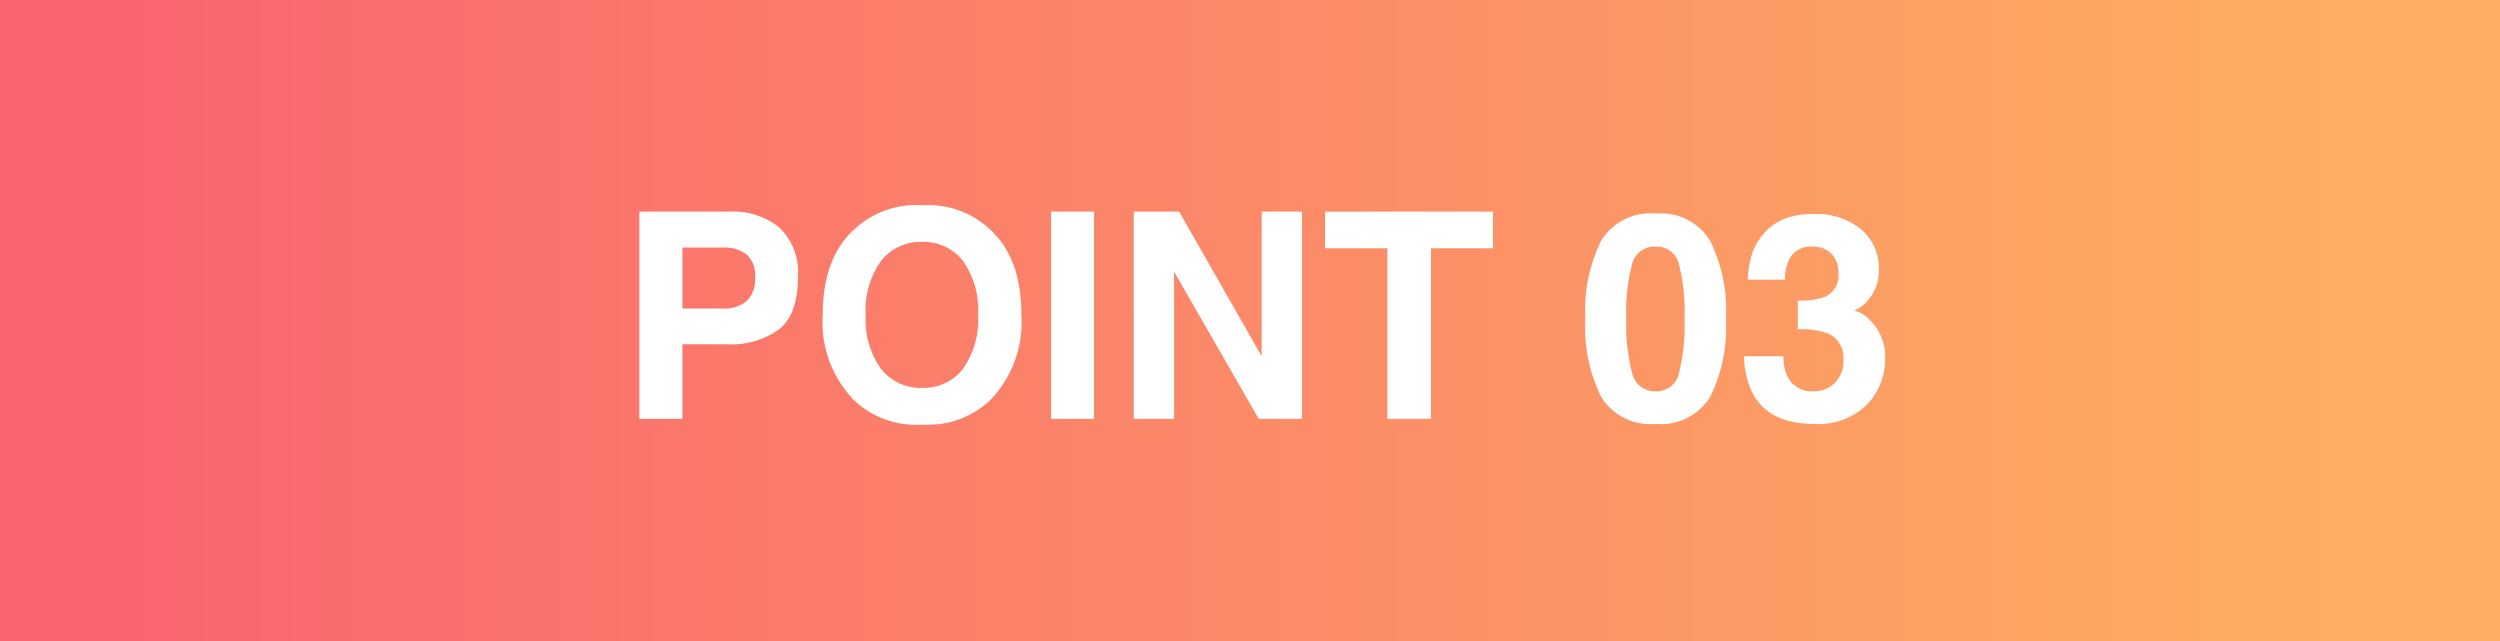
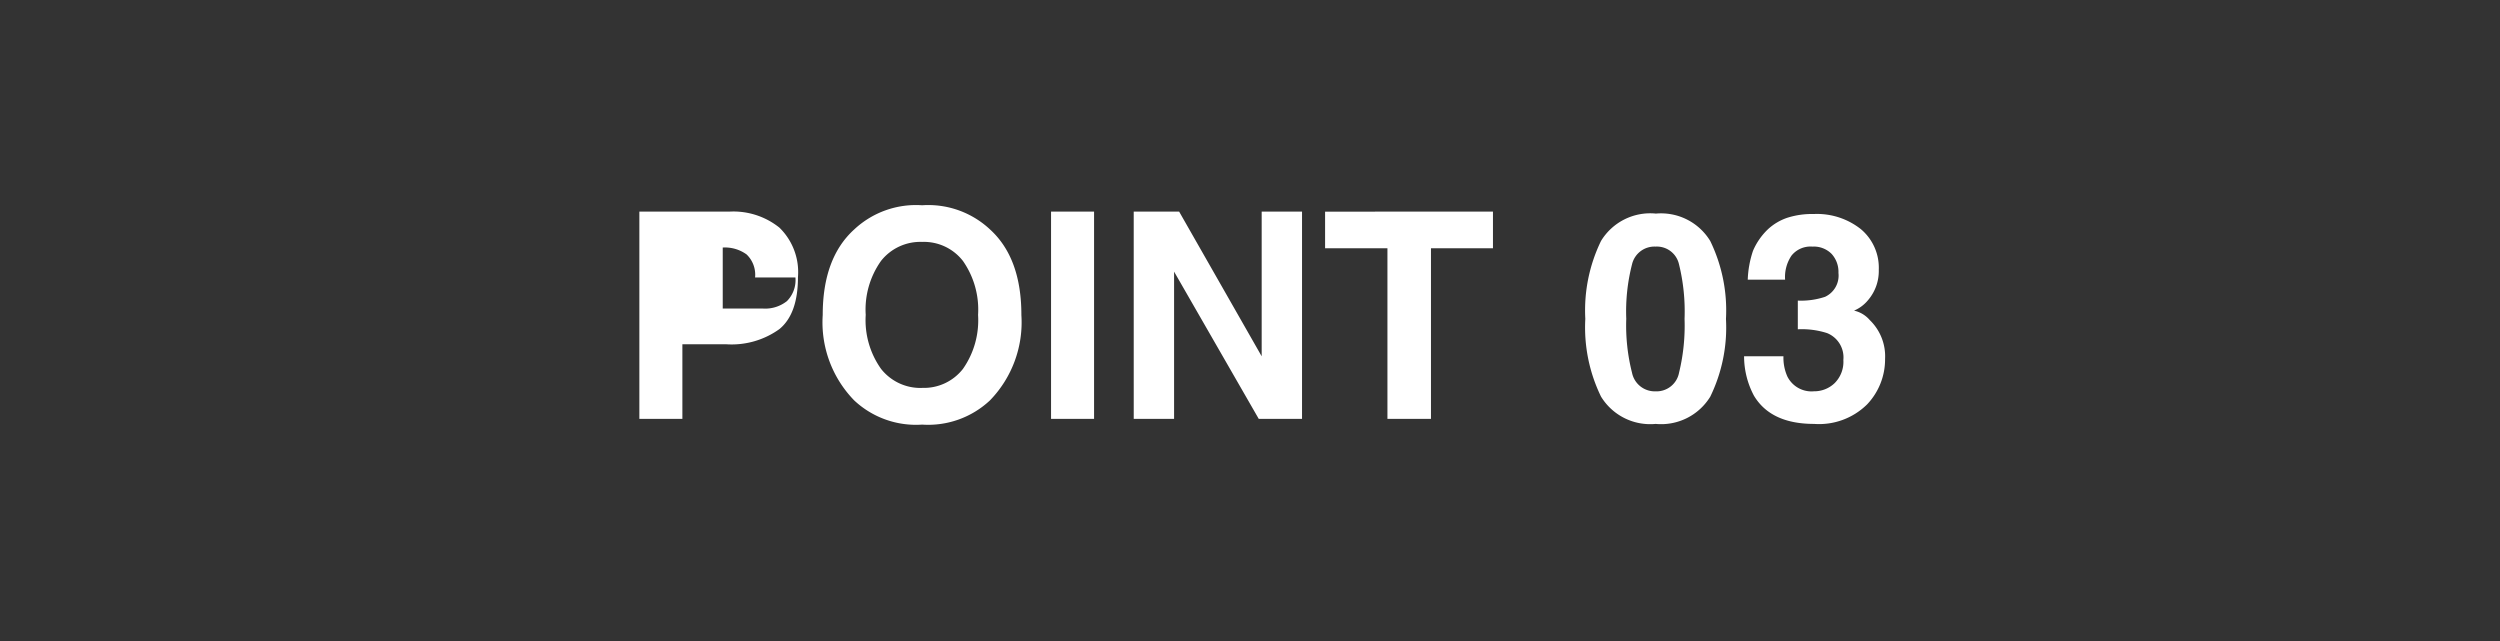
<svg xmlns="http://www.w3.org/2000/svg" width="191" height="49">
  <rect width="100%" height="100%" fill="#333333" stroke="none" />
  <defs>
    <linearGradient id="a" x1=".043" y1=".5" x2=".93" y2=".5" gradientUnits="objectBoundingBox">
      <stop offset="0" stop-color="#fa636f" />
      <stop offset="1" stop-color="#fdae61" />
    </linearGradient>
  </defs>
-   <path data-name="長方形 55" fill="url(#a)" d="M0 0h191v49H0z" />
-   <path data-name="パス 246" d="M57.688 21.2a2.143 2.143 0 00-.65-1.762 2.82 2.82 0 00-1.821-.526h-3.083v4.662h3.083a2.673 2.673 0 001.821-.569 2.28 2.28 0 00.65-1.805zm3.276-.021q0 2.8-1.418 3.964a6.244 6.244 0 01-4.05 1.16h-3.362V32h-3.287V16.166h6.9a5.617 5.617 0 013.8 1.225 4.745 4.745 0 011.417 3.792zm9.485 8.454a3.779 3.779 0 003.121-1.45 6.48 6.48 0 001.155-4.125 6.484 6.484 0 00-1.155-4.12 3.774 3.774 0 00-3.121-1.456 3.824 3.824 0 00-3.137 1.45 6.416 6.416 0 00-1.171 4.125 6.416 6.416 0 001.171 4.125 3.824 3.824 0 003.138 1.455zm7.584-5.575a8.563 8.563 0 01-2.4 6.531 6.9 6.9 0 01-5.183 1.851 6.9 6.9 0 01-5.188-1.848 8.542 8.542 0 01-2.406-6.531q0-4.351 2.406-6.531a6.9 6.9 0 015.188-1.848 6.9 6.9 0 015.188 1.848q2.396 2.181 2.396 6.532zM83.587 32H80.3V16.166h3.287zm3.029-15.834h3.47l6.306 11.054V16.166h3.083V32h-3.308L89.7 20.753V32h-3.083zm27.446 0v2.8h-4.736V32H106V18.97h-4.763v-2.8zm10.184 8.2a14.672 14.672 0 00.44 4.109 1.773 1.773 0 001.8 1.423 1.749 1.749 0 001.794-1.427 15.2 15.2 0 00.42-4.109 15.033 15.033 0 00-.424-4.168 1.733 1.733 0 00-1.789-1.354 1.759 1.759 0 00-1.8 1.354 14.508 14.508 0 00-.44 4.168zm2.245-8.046a4.4 4.4 0 014.173 2.095 12.121 12.121 0 011.2 5.951 12.056 12.056 0 01-1.2 5.94 4.407 4.407 0 01-4.172 2.081 4.407 4.407 0 01-4.174-2.087 12.056 12.056 0 01-1.2-5.94 12.121 12.121 0 011.2-5.951 4.4 4.4 0 014.174-2.093zm9.765 10.9a3.5 3.5 0 00.3 1.547 2.061 2.061 0 002.03 1.128 2.25 2.25 0 001.574-.618 2.3 2.3 0 00.673-1.777 2 2 0 00-1.246-2.052 6.326 6.326 0 00-2.234-.29v-2.192a5.8 5.8 0 002.084-.29 1.792 1.792 0 001.021-1.826 2.041 2.041 0 00-.521-1.45 1.907 1.907 0 00-1.466-.559 1.856 1.856 0 00-1.6.688 2.917 2.917 0 00-.489 1.837h-2.854a7.683 7.683 0 01.4-2.2 4.957 4.957 0 011.182-1.687 4.117 4.117 0 011.429-.838 6.183 6.183 0 012.03-.29 5.4 5.4 0 013.6 1.155 3.846 3.846 0 011.37 3.1 3.426 3.426 0 01-.816 2.32 2.788 2.788 0 01-1.074.806 2.21 2.21 0 011.2.72 3.844 3.844 0 011.171 2.965 4.994 4.994 0 01-1.37 3.475 5.221 5.221 0 01-4.05 1.495q-3.31 0-4.6-2.159a6.408 6.408 0 01-.752-3.008z" fill="#fff" />
+   <path data-name="パス 246" d="M57.688 21.2a2.143 2.143 0 00-.65-1.762 2.82 2.82 0 00-1.821-.526v4.662h3.083a2.673 2.673 0 001.821-.569 2.28 2.28 0 00.65-1.805zm3.276-.021q0 2.8-1.418 3.964a6.244 6.244 0 01-4.05 1.16h-3.362V32h-3.287V16.166h6.9a5.617 5.617 0 013.8 1.225 4.745 4.745 0 011.417 3.792zm9.485 8.454a3.779 3.779 0 003.121-1.45 6.48 6.48 0 001.155-4.125 6.484 6.484 0 00-1.155-4.12 3.774 3.774 0 00-3.121-1.456 3.824 3.824 0 00-3.137 1.45 6.416 6.416 0 00-1.171 4.125 6.416 6.416 0 001.171 4.125 3.824 3.824 0 003.138 1.455zm7.584-5.575a8.563 8.563 0 01-2.4 6.531 6.9 6.9 0 01-5.183 1.851 6.9 6.9 0 01-5.188-1.848 8.542 8.542 0 01-2.406-6.531q0-4.351 2.406-6.531a6.9 6.9 0 015.188-1.848 6.9 6.9 0 015.188 1.848q2.396 2.181 2.396 6.532zM83.587 32H80.3V16.166h3.287zm3.029-15.834h3.47l6.306 11.054V16.166h3.083V32h-3.308L89.7 20.753V32h-3.083zm27.446 0v2.8h-4.736V32H106V18.97h-4.763v-2.8zm10.184 8.2a14.672 14.672 0 00.44 4.109 1.773 1.773 0 001.8 1.423 1.749 1.749 0 001.794-1.427 15.2 15.2 0 00.42-4.109 15.033 15.033 0 00-.424-4.168 1.733 1.733 0 00-1.789-1.354 1.759 1.759 0 00-1.8 1.354 14.508 14.508 0 00-.44 4.168zm2.245-8.046a4.4 4.4 0 014.173 2.095 12.121 12.121 0 011.2 5.951 12.056 12.056 0 01-1.2 5.94 4.407 4.407 0 01-4.172 2.081 4.407 4.407 0 01-4.174-2.087 12.056 12.056 0 01-1.2-5.94 12.121 12.121 0 011.2-5.951 4.4 4.4 0 014.174-2.093zm9.765 10.9a3.5 3.5 0 00.3 1.547 2.061 2.061 0 002.03 1.128 2.25 2.25 0 001.574-.618 2.3 2.3 0 00.673-1.777 2 2 0 00-1.246-2.052 6.326 6.326 0 00-2.234-.29v-2.192a5.8 5.8 0 002.084-.29 1.792 1.792 0 001.021-1.826 2.041 2.041 0 00-.521-1.45 1.907 1.907 0 00-1.466-.559 1.856 1.856 0 00-1.6.688 2.917 2.917 0 00-.489 1.837h-2.854a7.683 7.683 0 01.4-2.2 4.957 4.957 0 011.182-1.687 4.117 4.117 0 011.429-.838 6.183 6.183 0 012.03-.29 5.4 5.4 0 013.6 1.155 3.846 3.846 0 011.37 3.1 3.426 3.426 0 01-.816 2.32 2.788 2.788 0 01-1.074.806 2.21 2.21 0 011.2.72 3.844 3.844 0 011.171 2.965 4.994 4.994 0 01-1.37 3.475 5.221 5.221 0 01-4.05 1.495q-3.31 0-4.6-2.159a6.408 6.408 0 01-.752-3.008z" fill="#fff" />
</svg>